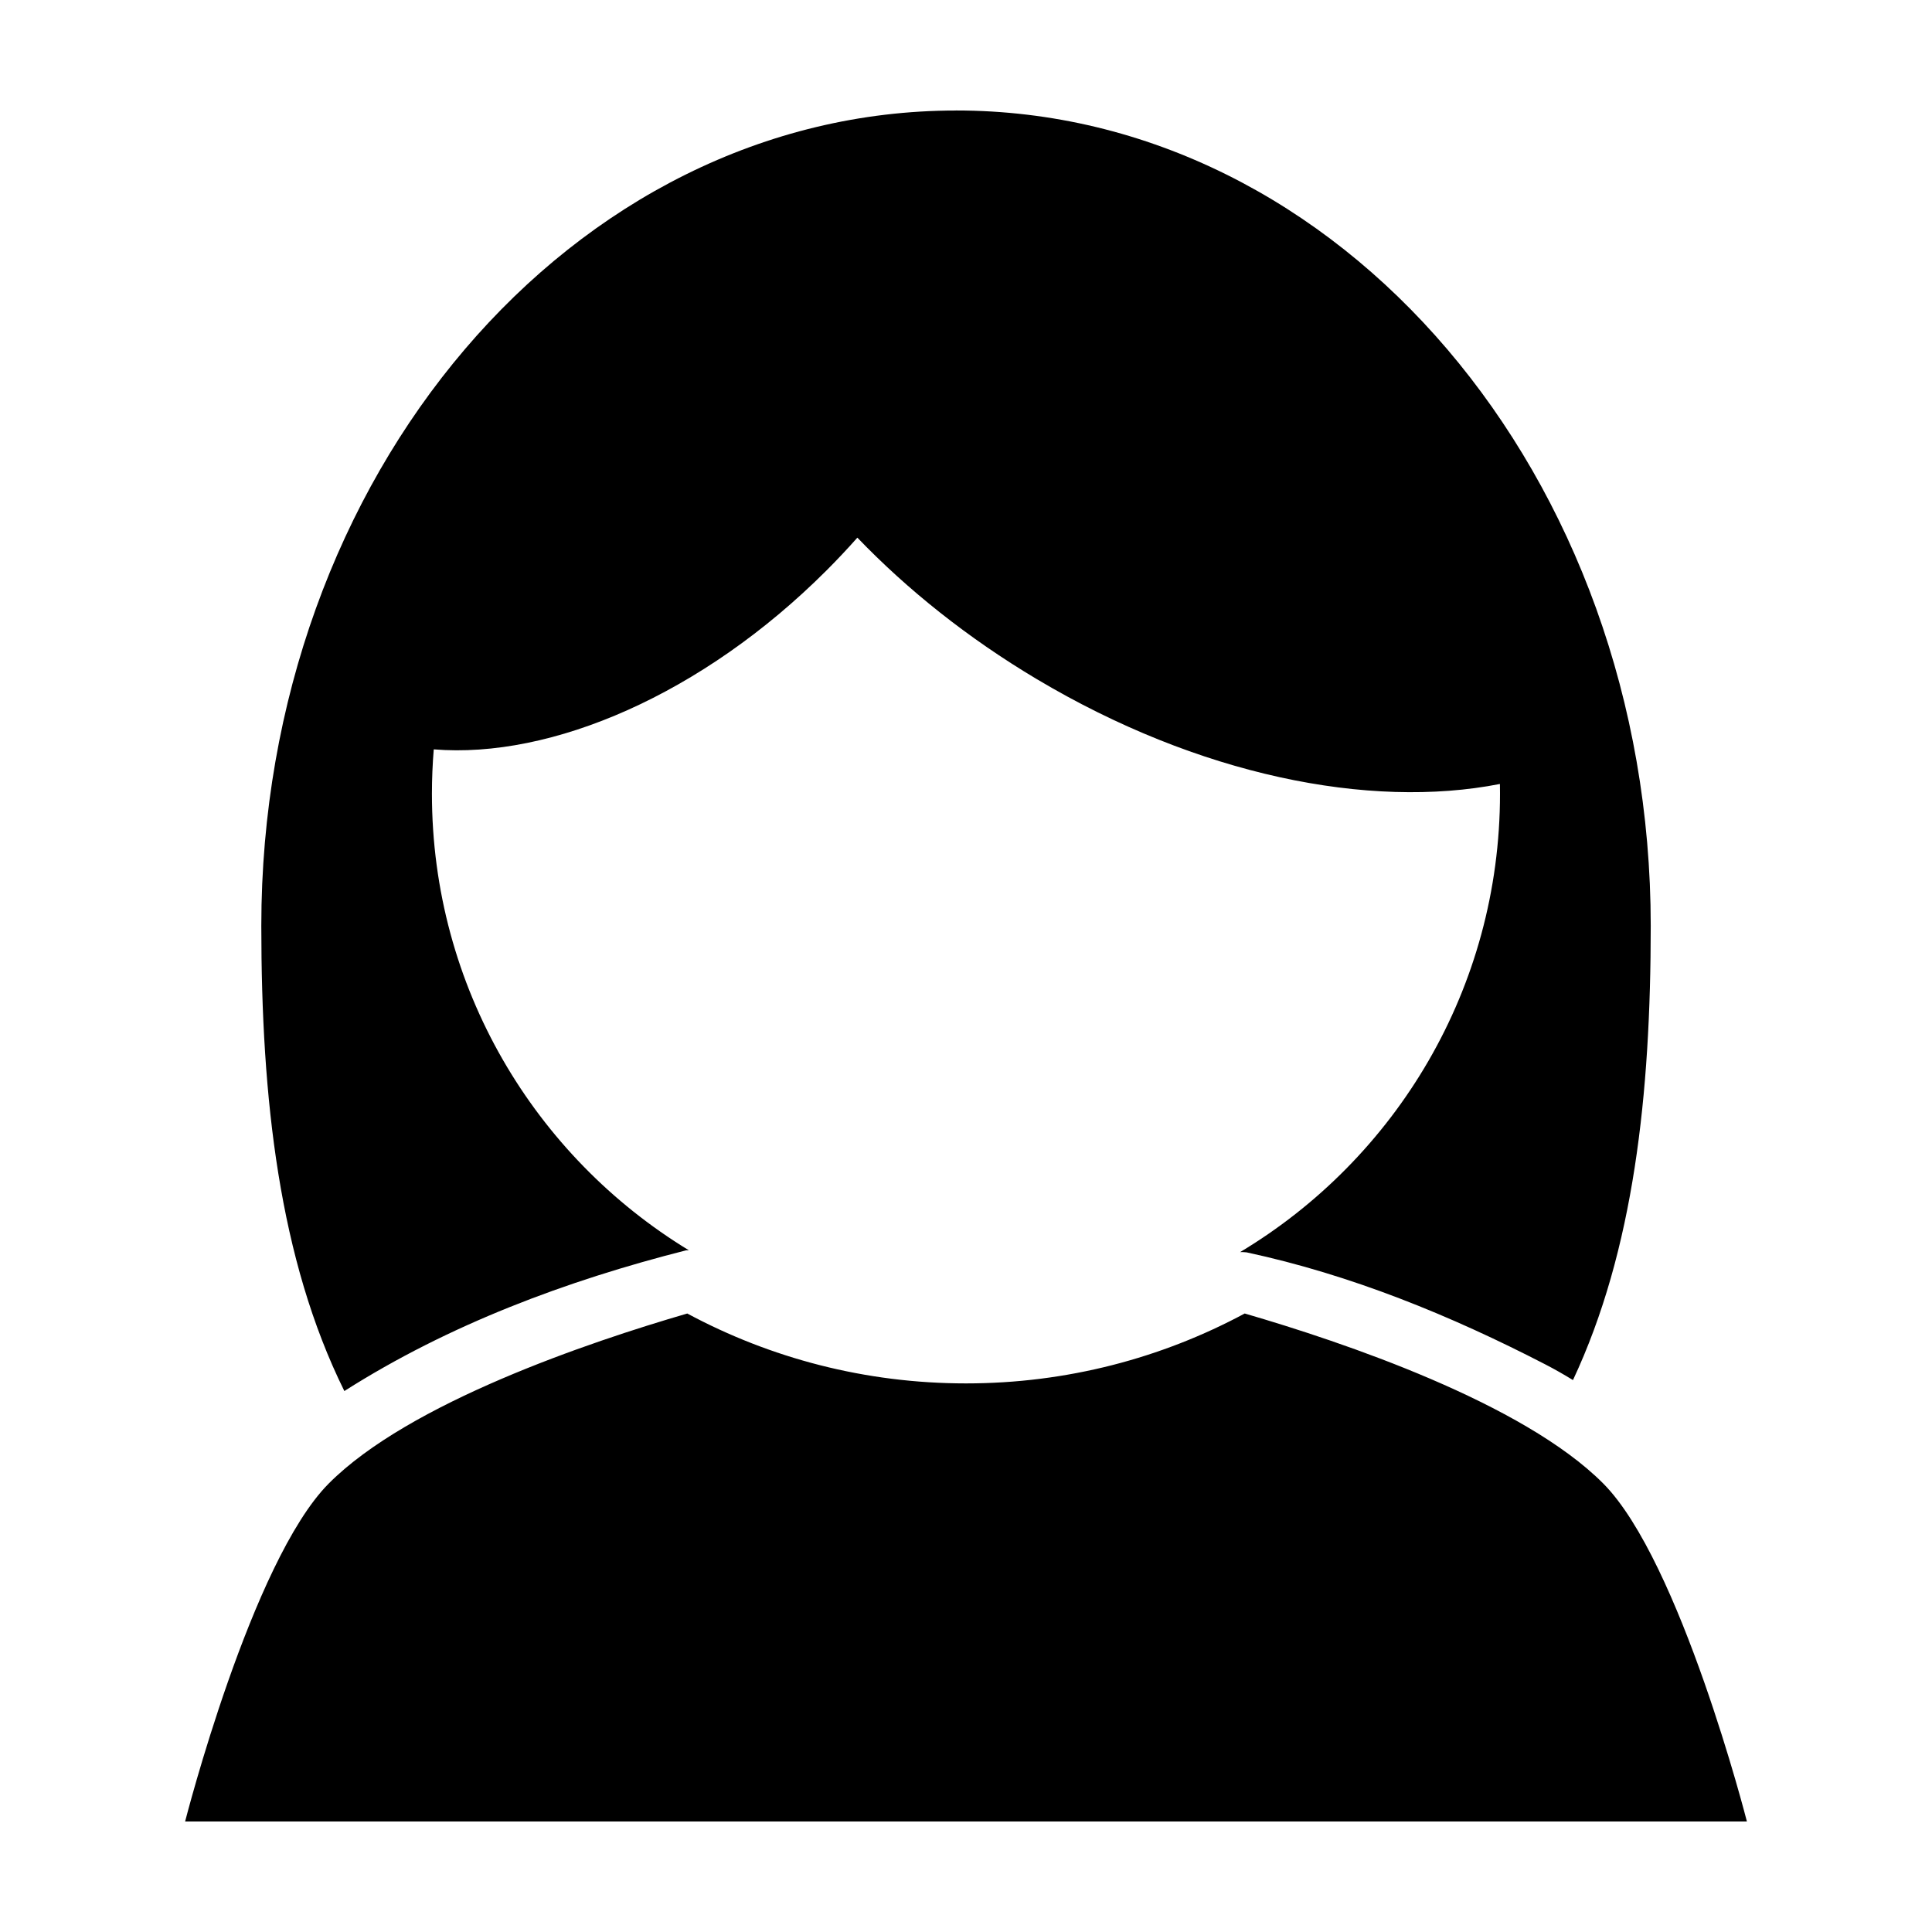
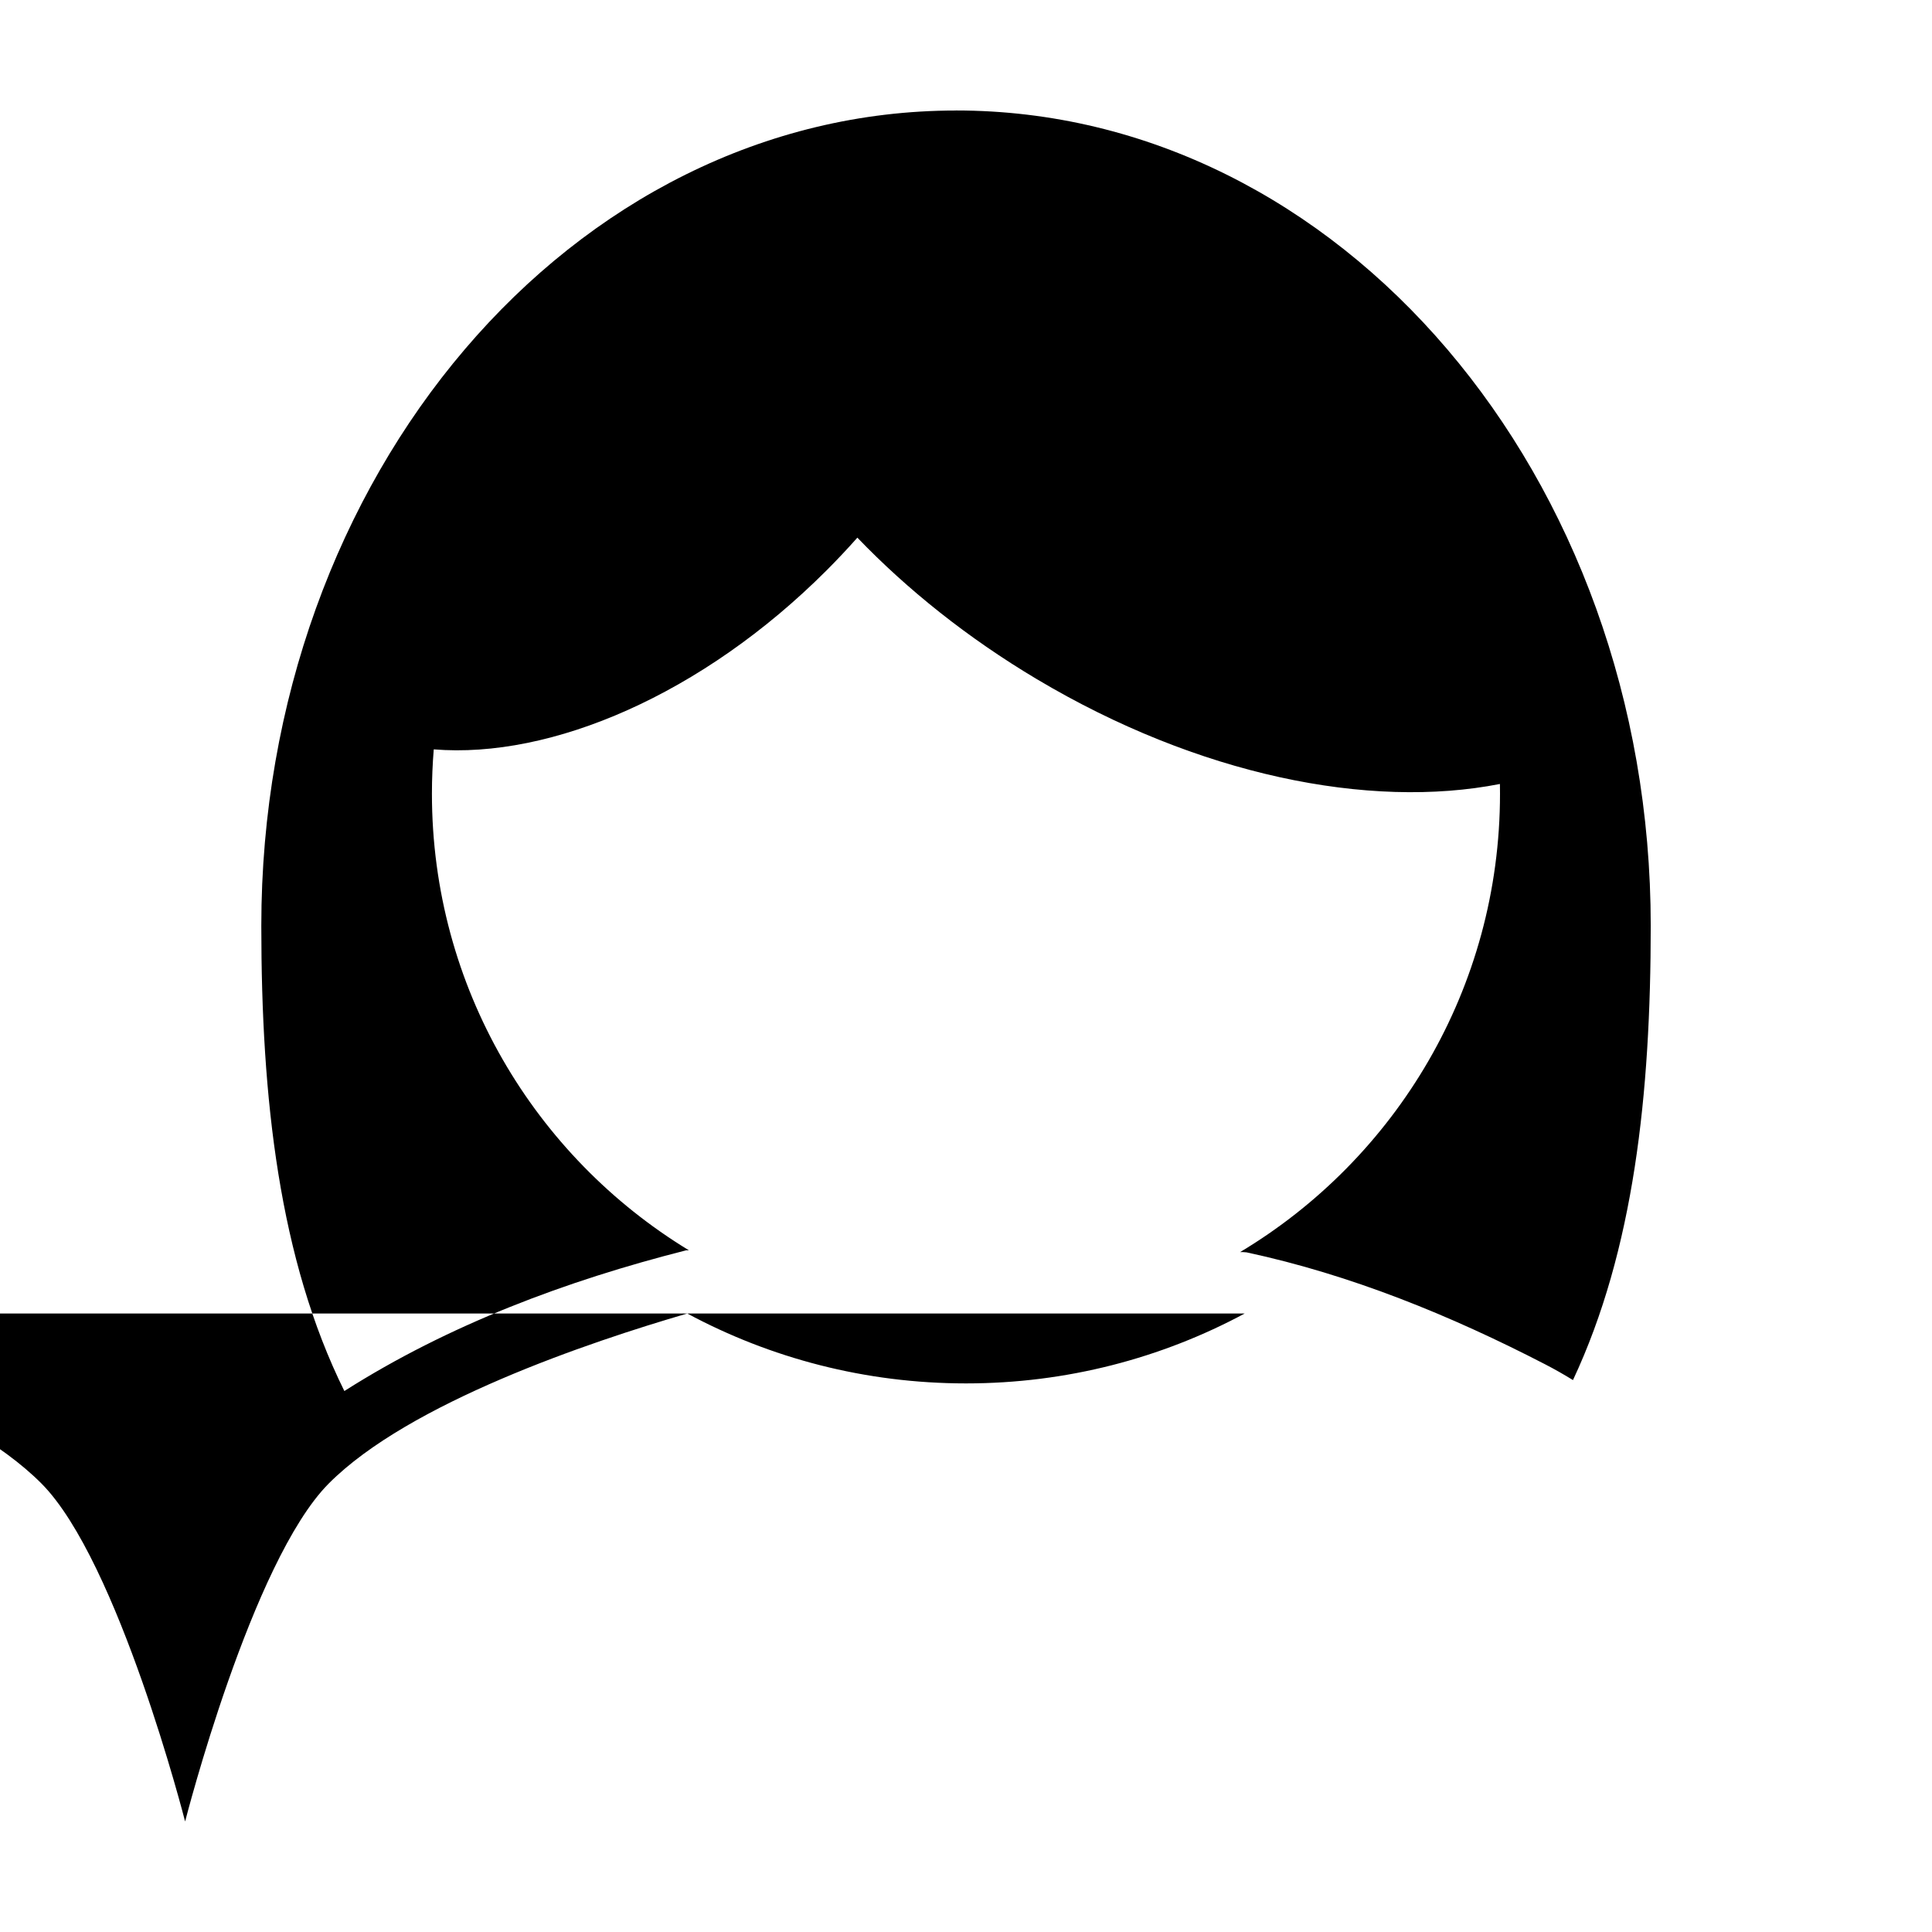
<svg xmlns="http://www.w3.org/2000/svg" fill="#000000" width="800px" height="800px" version="1.1" viewBox="144 144 512 512">
-   <path d="m397.36 173.29c-101.68 0-184.11 96.734-184.11 216.06 0 45.832 4.719 88.328 22.008 123.29 27.707-17.617 58.883-29.25 90.625-37.305h0.672c-40.824-24.828-68.09-69.73-68.09-121 0-3.957 0.168-7.871 0.484-11.746 31.133 2.559 71.184-14.516 104.09-47.422 2.844-2.844 5.566-5.742 8.172-8.684 13.242 13.781 29.25 26.59 47.523 37.477 42.754 25.48 88.098 34.613 122.76 27.801 0.016 0.855 0.023 1.715 0.023 2.574 0 51.602-27.613 96.75-68.871 121.48 0.559 0 1.129 0 1.703 0.07 27.664 5.938 54.098 16.727 79.176 29.695 2.488 1.289 4.934 2.68 7.328 4.156 16.148-34.406 20.609-75.828 20.609-120.4 0-119.33-82.43-216.06-184.11-216.06zm76.504 318.8c-21.996 11.82-47.145 18.527-73.863 18.527s-51.875-6.703-73.867-18.523c-26.043 7.582-73.762 23.68-95.02 45.062-20.438 20.555-38.055 89.555-38.055 89.555h413.89s-17.625-69-38.062-89.555c-21.258-21.383-68.977-37.488-95.02-45.066z" />
+   <path d="m397.36 173.29c-101.68 0-184.11 96.734-184.11 216.06 0 45.832 4.719 88.328 22.008 123.29 27.707-17.617 58.883-29.25 90.625-37.305h0.672c-40.824-24.828-68.09-69.73-68.09-121 0-3.957 0.168-7.871 0.484-11.746 31.133 2.559 71.184-14.516 104.09-47.422 2.844-2.844 5.566-5.742 8.172-8.684 13.242 13.781 29.25 26.59 47.523 37.477 42.754 25.48 88.098 34.613 122.76 27.801 0.016 0.855 0.023 1.715 0.023 2.574 0 51.602-27.613 96.75-68.871 121.48 0.559 0 1.129 0 1.703 0.07 27.664 5.938 54.098 16.727 79.176 29.695 2.488 1.289 4.934 2.68 7.328 4.156 16.148-34.406 20.609-75.828 20.609-120.4 0-119.33-82.43-216.06-184.11-216.06zm76.504 318.8c-21.996 11.82-47.145 18.527-73.863 18.527s-51.875-6.703-73.867-18.523c-26.043 7.582-73.762 23.68-95.02 45.062-20.438 20.555-38.055 89.555-38.055 89.555s-17.625-69-38.062-89.555c-21.258-21.383-68.977-37.488-95.02-45.066z" />
</svg>